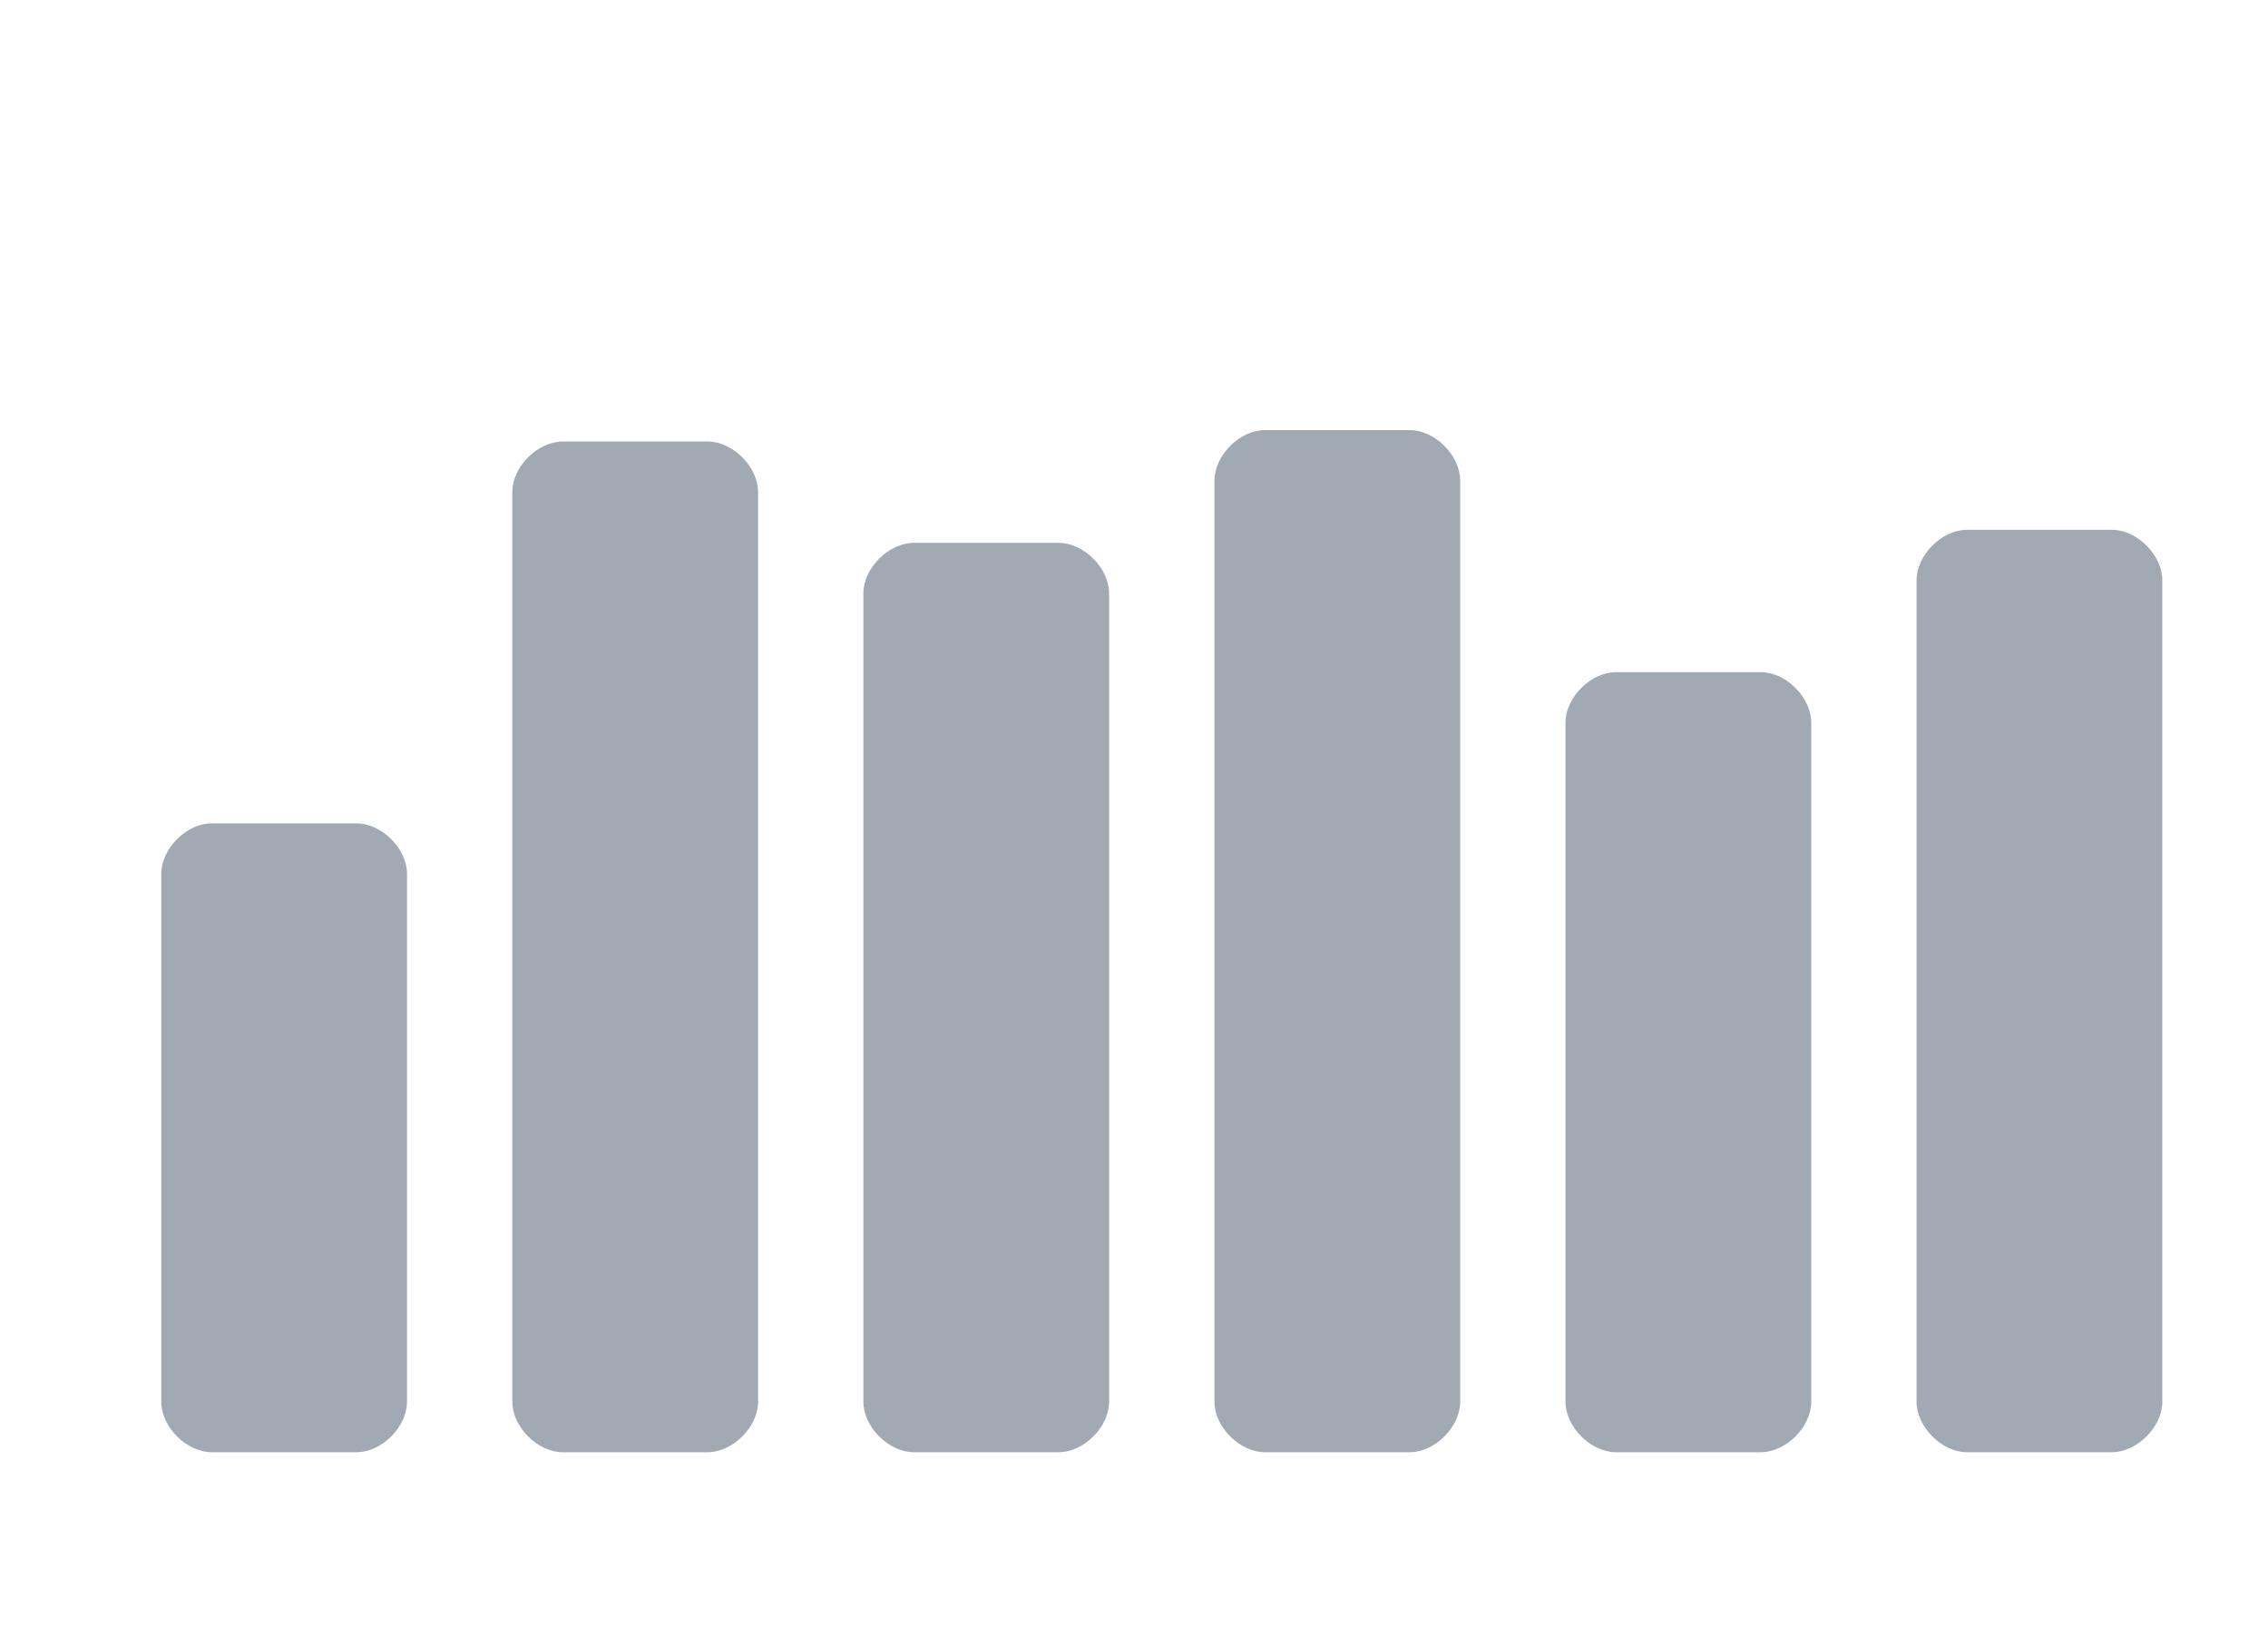
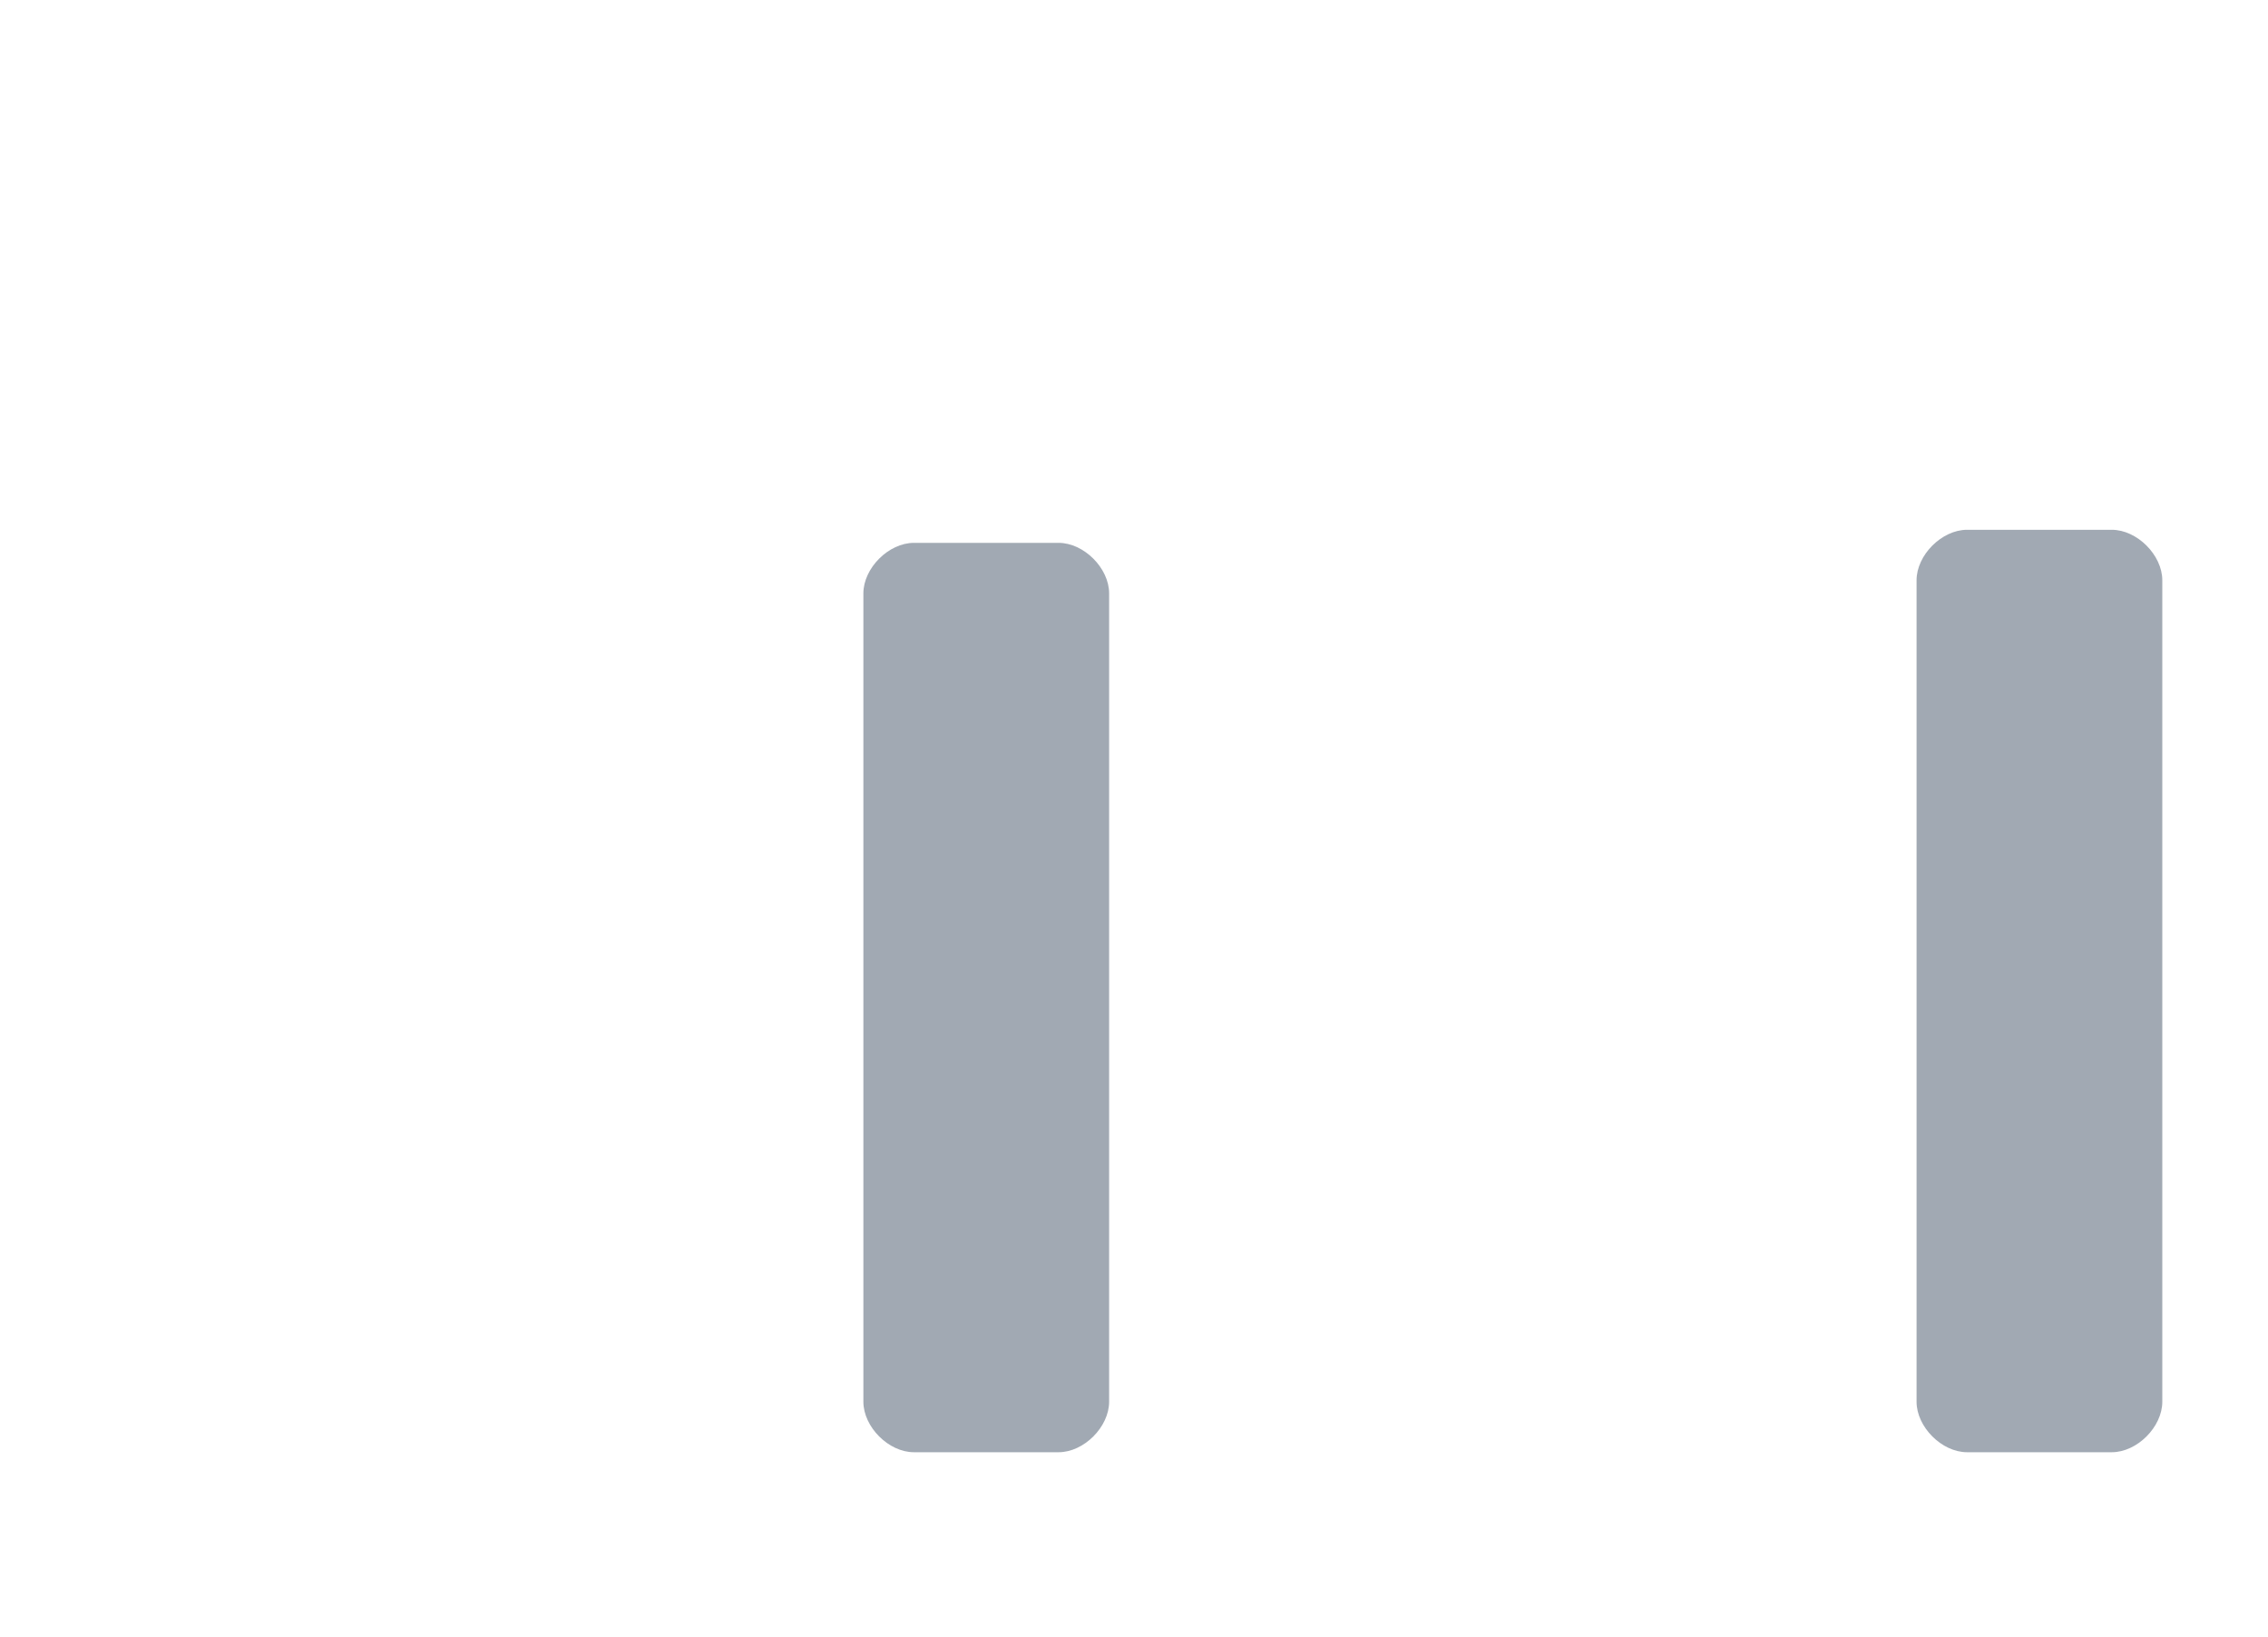
<svg xmlns="http://www.w3.org/2000/svg" width="449" height="324" viewBox="0 0 449 324" fill="none">
  <mask id="mask0_10922_7550" style="mask-type:luminance" maskUnits="userSpaceOnUse" x="19" y="37" width="422" height="253">
-     <path d="M440.5 37H19.5V289.427H440.5V37Z" fill="white" />
-   </mask>
+     </mask>
  <g mask="url(#mask0_10922_7550)">
    <path d="M31.925 277.428V172.964C31.925 167.964 36.925 162.964 41.925 162.964H70.575C75.575 162.964 80.575 167.964 80.575 172.964V277.428C80.575 282.428 75.575 287.428 70.575 287.428H41.925C36.925 287.428 31.925 282.428 31.925 277.428Z" fill="#A1A9B3" />
  </g>
  <mask id="mask1_10922_7550" style="mask-type:luminance" maskUnits="userSpaceOnUse" x="19" y="37" width="422" height="253">
-     <path d="M440.5 37H19.5V289.427H440.5V37Z" fill="white" />
-   </mask>
+     </mask>
  <g mask="url(#mask1_10922_7550)">
    <path d="M101.425 277.428V97.381C101.425 92.381 106.425 87.381 111.425 87.381H140.075C145.075 87.381 150.075 92.381 150.075 97.381V277.428C150.075 282.428 145.075 287.428 140.075 287.428H111.425C106.425 287.428 101.425 282.428 101.425 277.428Z" fill="#A1A9B3" />
  </g>
  <mask id="mask2_10922_7550" style="mask-type:luminance" maskUnits="userSpaceOnUse" x="19" y="37" width="422" height="253">
    <path d="M440.5 37H19.5V289.427H440.5V37Z" fill="white" />
  </mask>
  <g mask="url(#mask2_10922_7550)">
    <path d="M170.925 277.428V117.444C170.925 112.444 175.925 107.444 180.925 107.444H209.575C214.575 107.444 219.575 112.444 219.575 117.444V277.428C219.575 282.428 214.575 287.428 209.575 287.428H180.925C175.925 287.428 170.925 282.428 170.925 277.428Z" fill="#A1A9B3" />
  </g>
  <mask id="mask3_10922_7550" style="mask-type:luminance" maskUnits="userSpaceOnUse" x="19" y="37" width="422" height="253">
-     <path d="M440.5 37H19.5V289.427H440.5V37Z" fill="white" />
-   </mask>
+     </mask>
  <g mask="url(#mask3_10922_7550)">
    <path d="M240.425 277.428V95.127C240.425 90.127 245.425 85.127 250.425 85.127H279.075C284.075 85.127 289.075 90.127 289.075 95.127V277.428C289.075 282.428 284.075 287.428 279.075 287.428H250.425C245.425 287.428 240.425 282.428 240.425 277.428Z" fill="#A1A9B3" />
  </g>
  <mask id="mask4_10922_7550" style="mask-type:luminance" maskUnits="userSpaceOnUse" x="19" y="37" width="422" height="253">
-     <path d="M440.5 37H19.5V289.427H440.5V37Z" fill="white" />
+     <path d="M440.5 37V289.427H440.5V37Z" fill="white" />
  </mask>
  <g mask="url(#mask4_10922_7550)">
    <path d="M309.925 277.428V143.034C309.925 138.034 314.925 133.034 319.925 133.034H348.575C353.575 133.034 358.575 138.034 358.575 143.034V277.428C358.575 282.428 353.575 287.428 348.575 287.428H319.925C314.925 287.428 309.925 282.428 309.925 277.428Z" fill="#A1A9B3" />
  </g>
  <mask id="mask5_10922_7550" style="mask-type:luminance" maskUnits="userSpaceOnUse" x="19" y="37" width="422" height="253">
    <path d="M440.5 37H19.5V289.427H440.5V37Z" fill="white" />
  </mask>
  <g mask="url(#mask5_10922_7550)">
    <path d="M379.425 277.428V114.857C379.425 109.857 384.425 104.857 389.425 104.857H418.075C423.075 104.857 428.075 109.857 428.075 114.857V277.428C428.075 282.428 423.075 287.428 418.075 287.428H389.425C384.425 287.428 379.425 282.428 379.425 277.428Z" fill="#A1A9B3" />
  </g>
</svg>